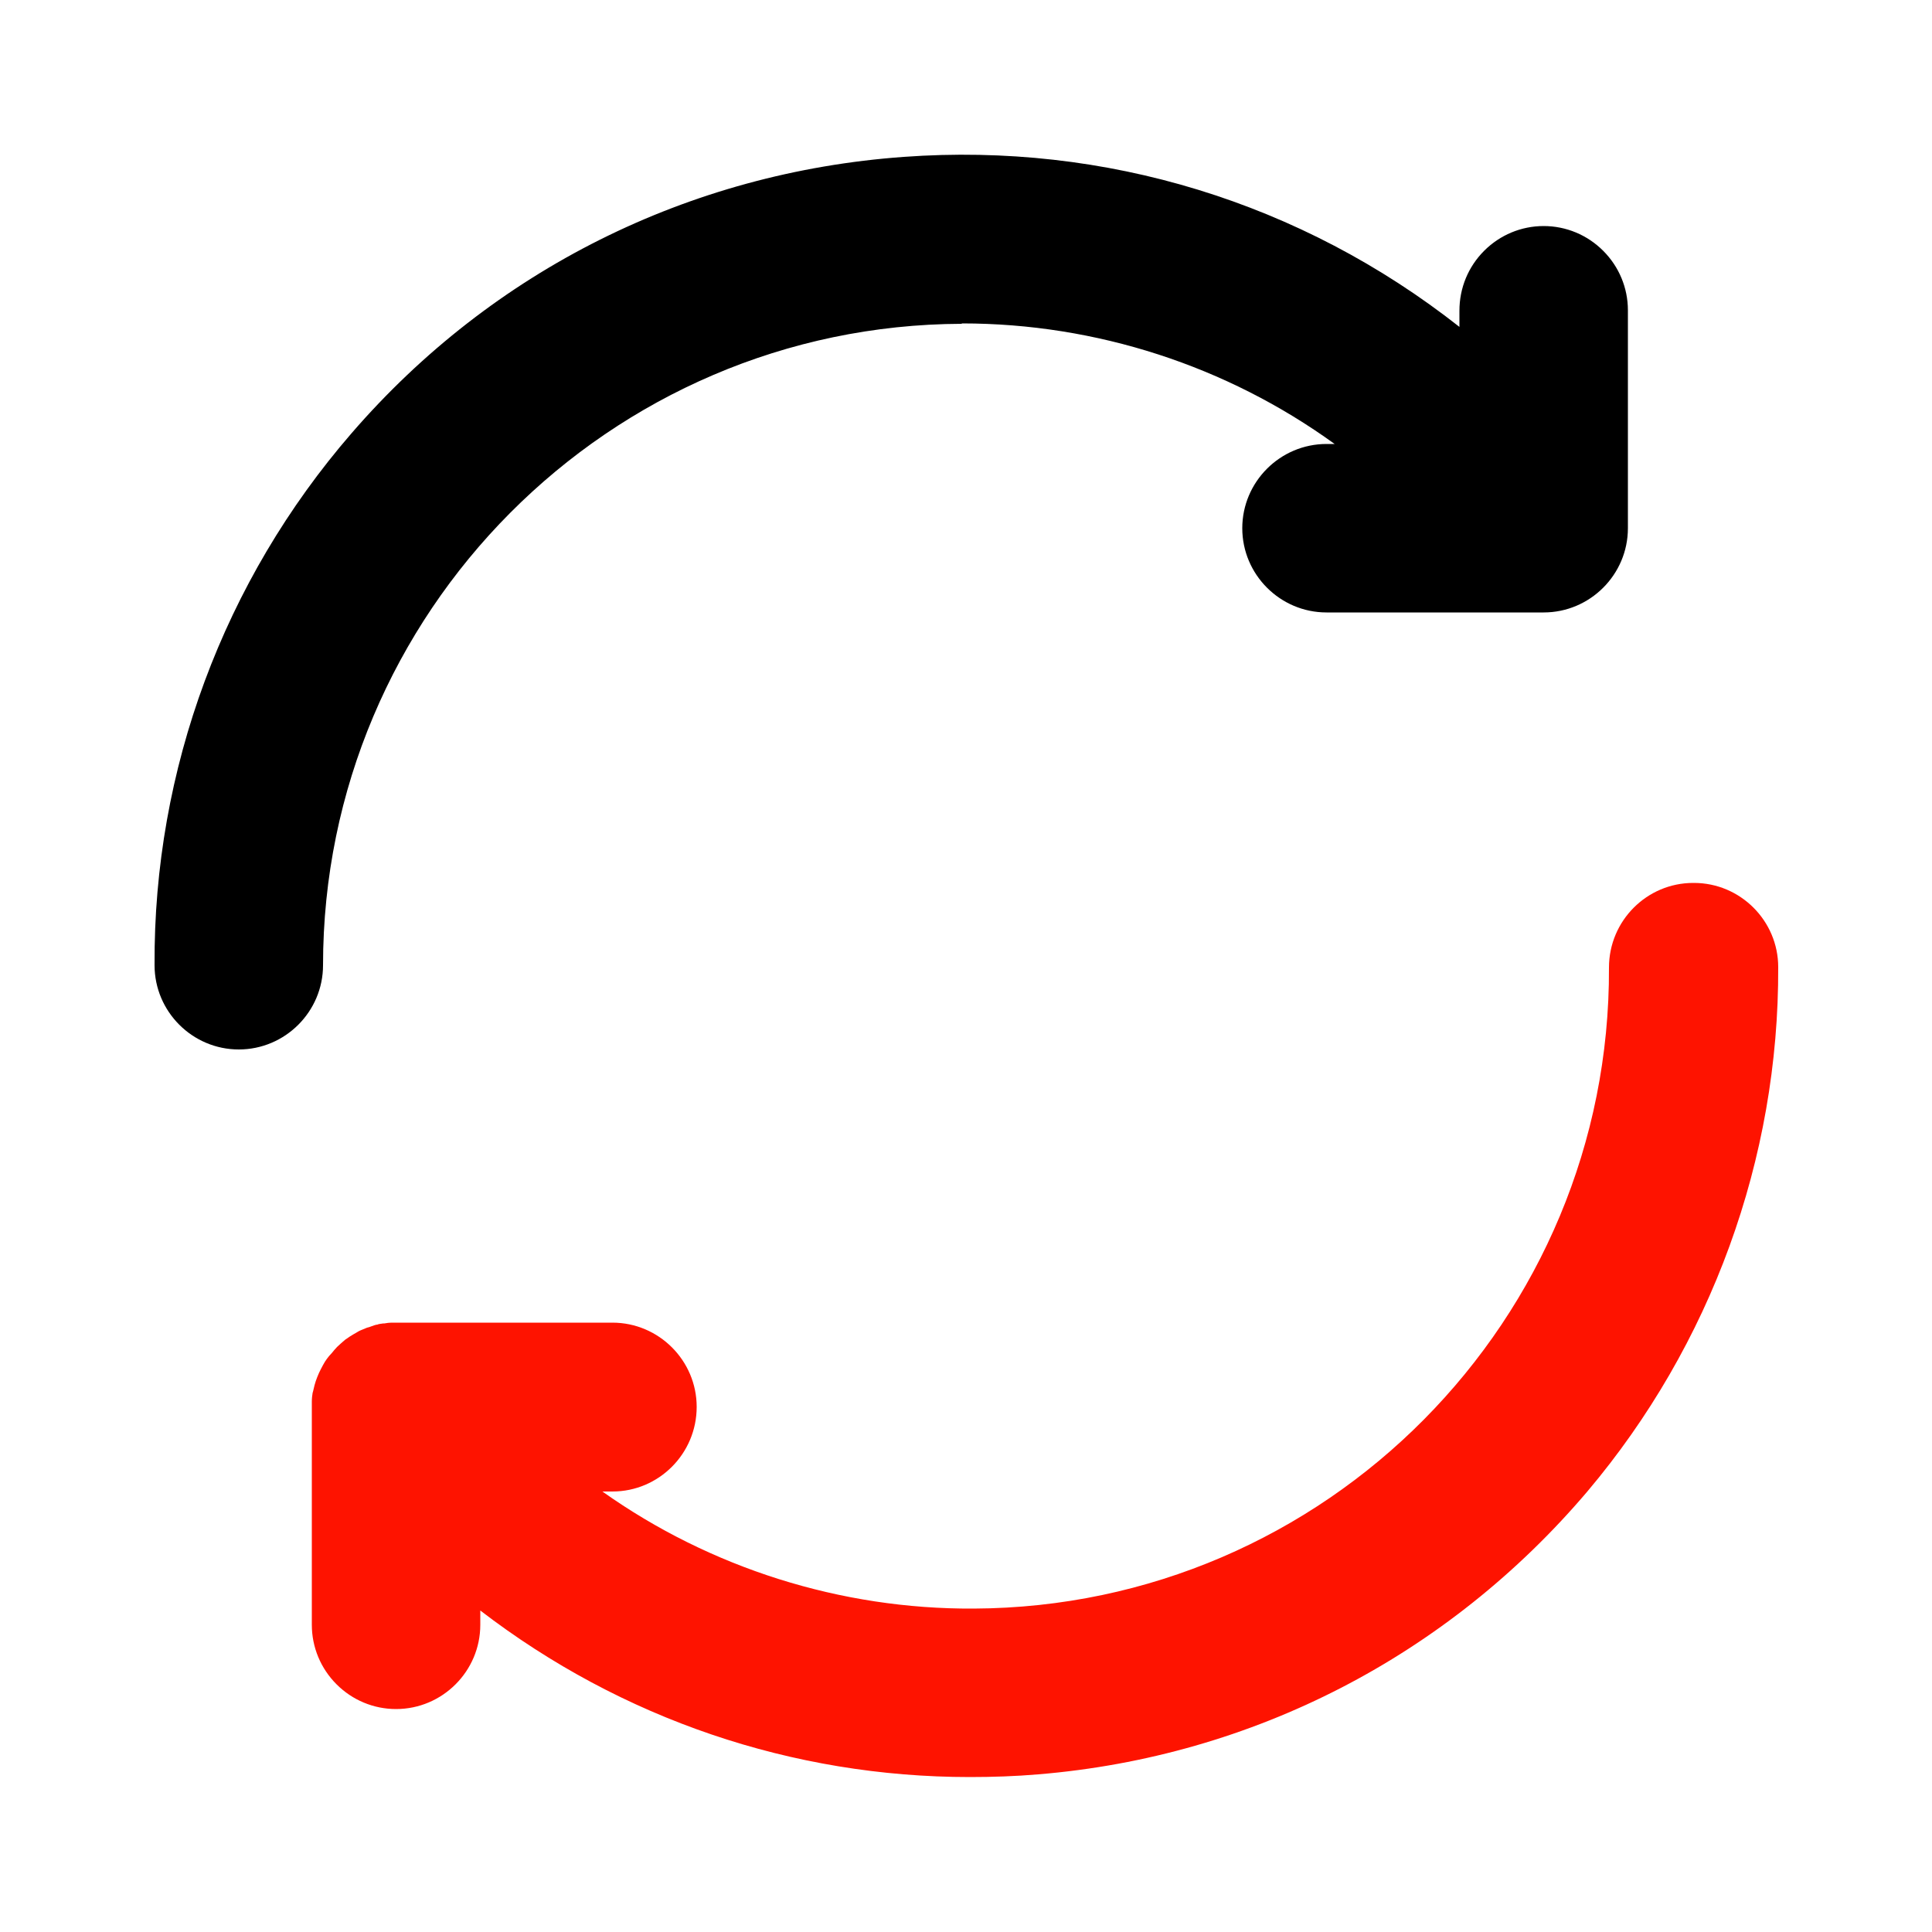
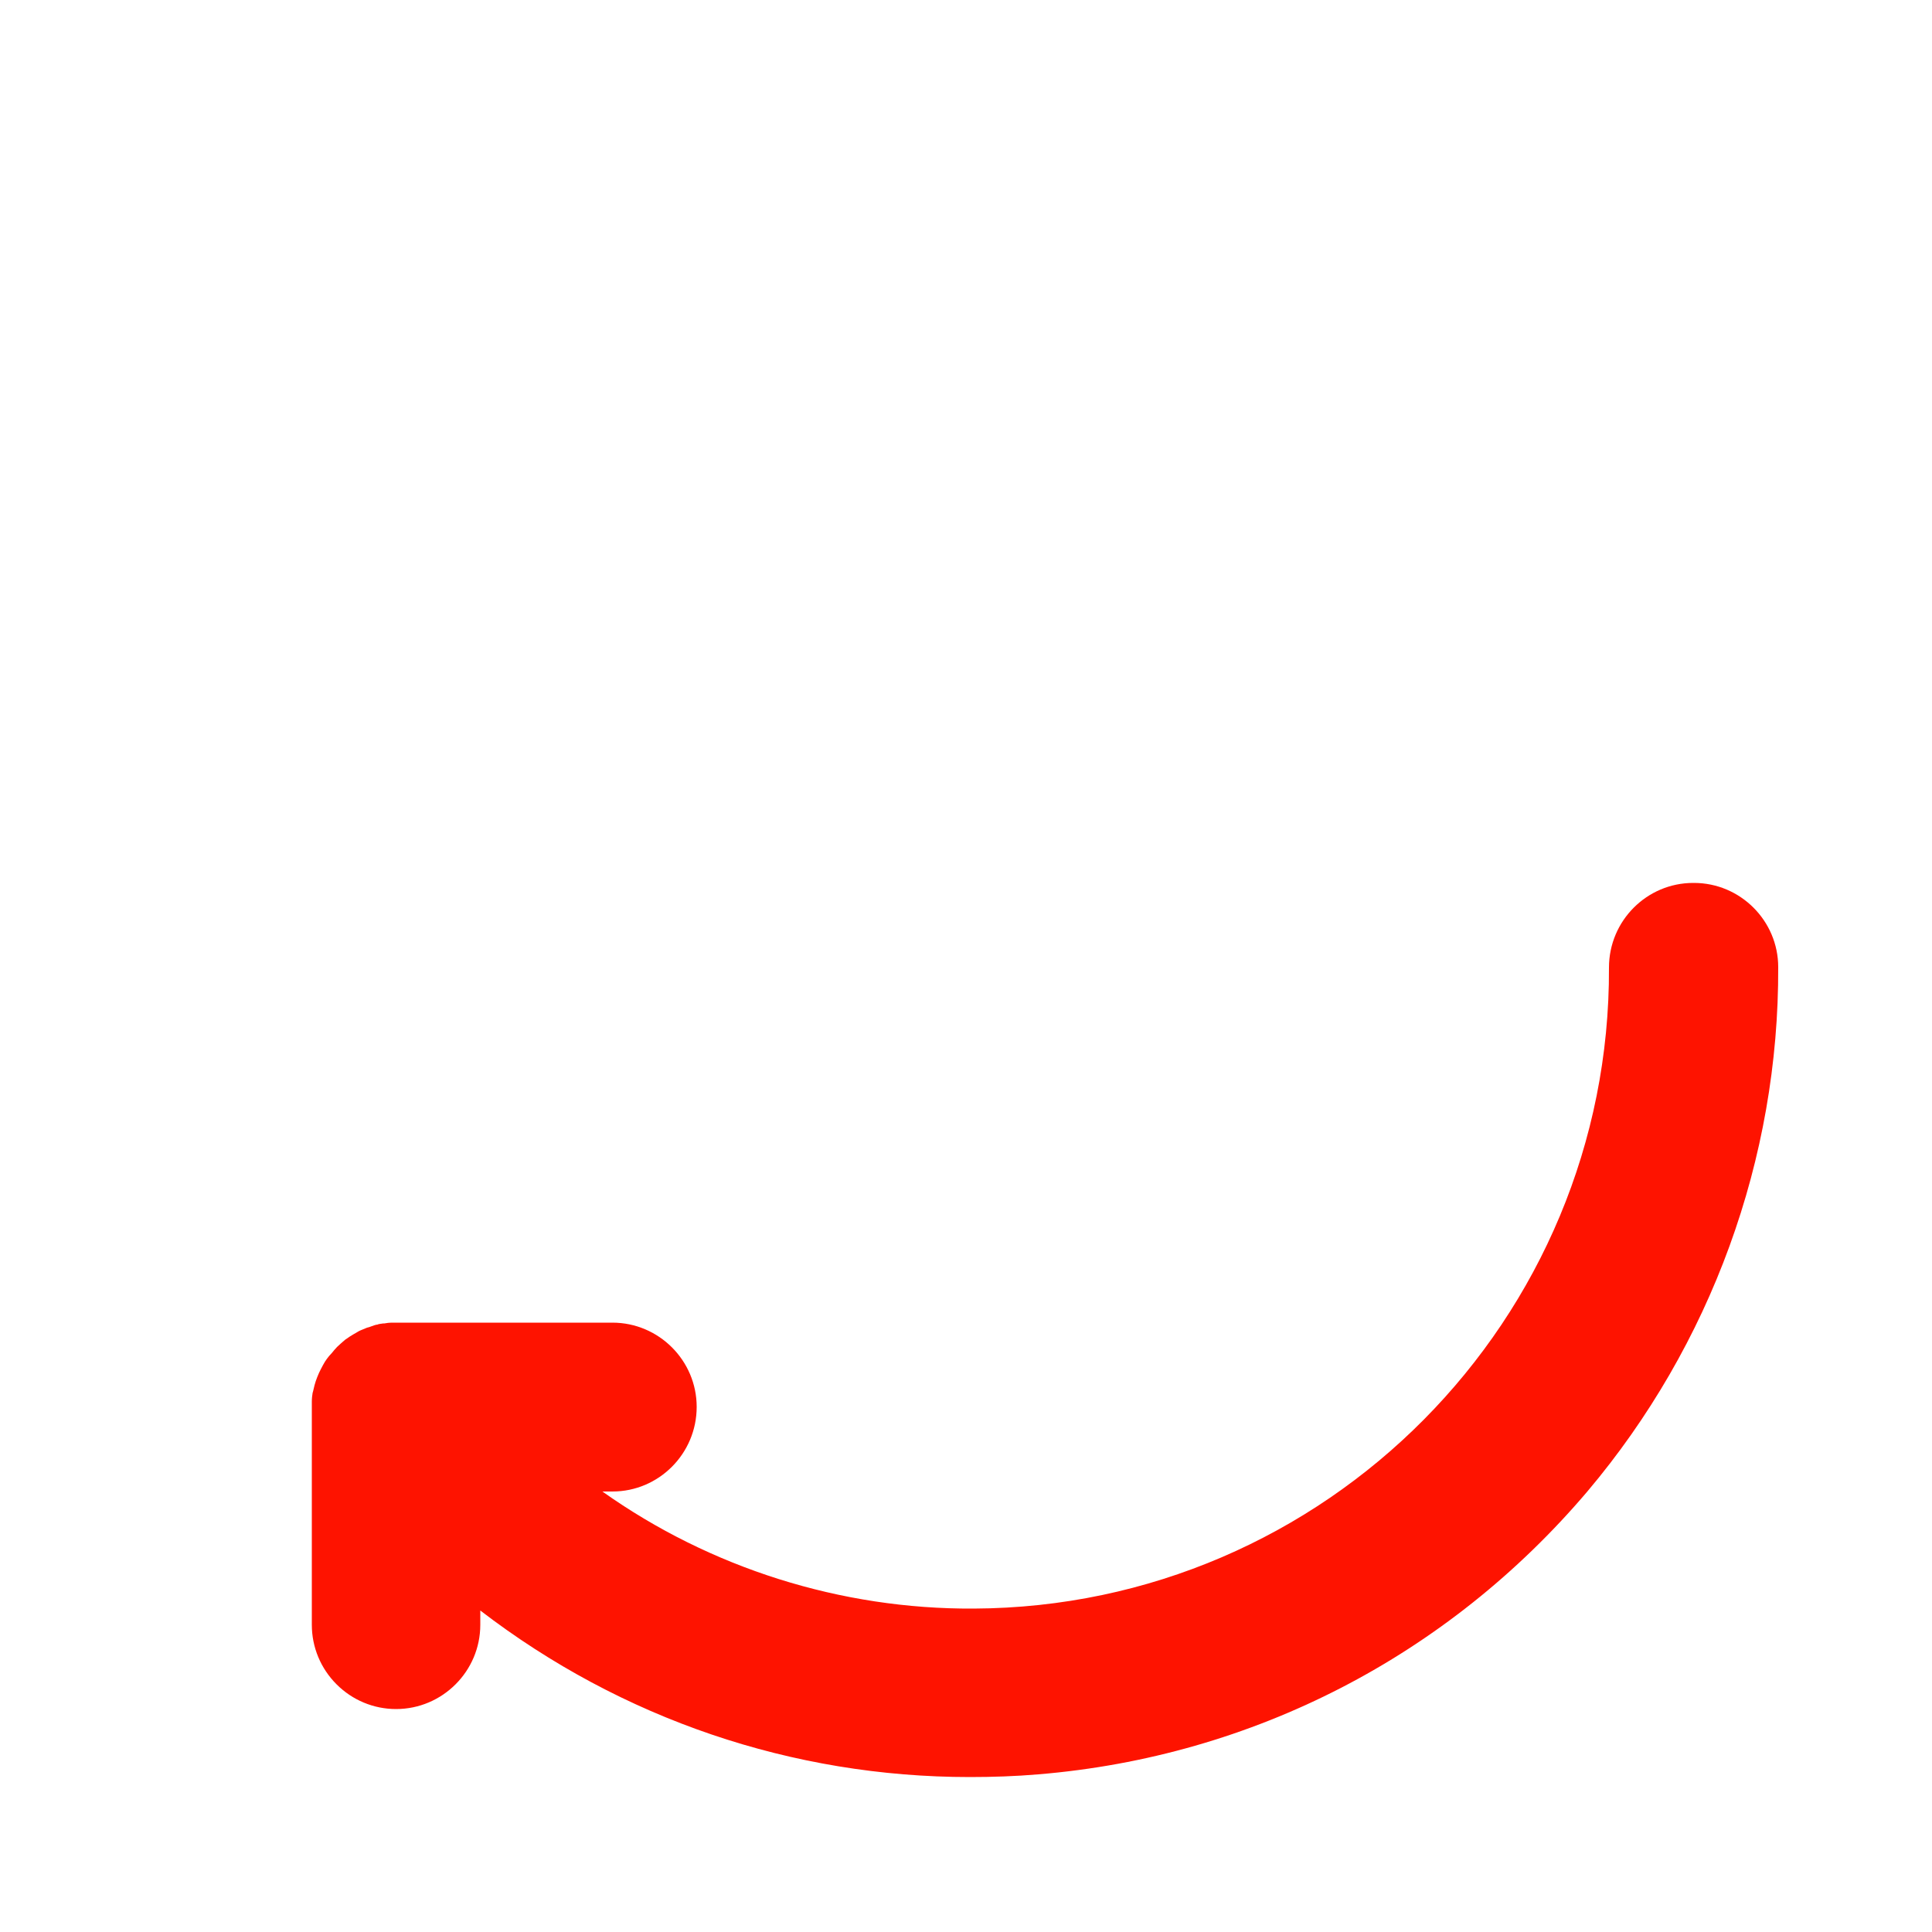
<svg xmlns="http://www.w3.org/2000/svg" id="Calque_1" viewBox="0 0 50 50">
  <defs>
    <style>.cls-1{fill:#fe1300;}.cls-1,.cls-2{stroke-width:0px;}.cls-2{fill:#000;}</style>
  </defs>
-   <path class="cls-2" d="M24.89,8.37h.01c3.47,0,6.85,1.1,9.64,3.12h-.21c-1.2,0-2.18.98-2.18,2.18s.98,2.18,2.18,2.18h5.62c1.2,0,2.18-.98,2.18-2.18v-5.64c0-.58-.23-1.13-.64-1.54-.41-.41-.96-.64-1.54-.64h0c-.58,0-1.13.23-1.54.64-.41.41-.64.96-.64,1.55v.42c-4.09-3.22-9.16-4.78-14.38-4.4-5.56.4-10.64,2.93-14.29,7.15-3.31,3.82-5.13,8.71-5.1,13.77,0,1.2.98,2.18,2.18,2.18s2.18-.98,2.18-2.18c0-9.12,7.41-16.57,16.53-16.6Z" />
  <path class="cls-1" d="M43.82,22.85h0c-1.2,0-2.18.98-2.18,2.19.04,9.11-7.33,16.55-16.44,16.59-3.44.02-6.82-1.05-9.61-3.03h.26c1.2,0,2.18-.98,2.18-2.19,0-1.2-.98-2.18-2.18-2.18h-5.6s-.06,0-.09,0c-.08,0-.17.01-.21.02h-.03c-.08.01-.14.02-.15.03-.04,0-.12.03-.2.06l-.07.02c-.05.02-.1.04-.17.07-.05.02-.09.05-.11.06l-.07.04c-.07.04-.13.08-.17.11-.02.01-.06.04-.08.06-.02.02-.06.05-.08.07-.07.06-.13.12-.17.17-.04.05-.08.1-.13.15-.04.05-.08.1-.11.15-.03.05-.07.12-.11.2-.03.06-.06.12-.09.2-.03.07-.05.14-.07.21-.02.07-.03.14-.05.2-.01.06-.02.14-.02.22,0,.01,0,.03,0,.03,0,.04,0,.07,0,.11v5.64c0,.58.23,1.13.64,1.54.41.41.96.64,1.54.64h0c1.2,0,2.18-.98,2.18-2.18v-.37c3.66,2.81,8.08,4.31,12.67,4.31.59,0,1.18-.02,1.77-.07,5.56-.46,10.6-3.07,14.21-7.32,3.2-3.79,4.96-8.61,4.94-13.57,0-1.2-.98-2.18-2.18-2.18Z" />
</svg>